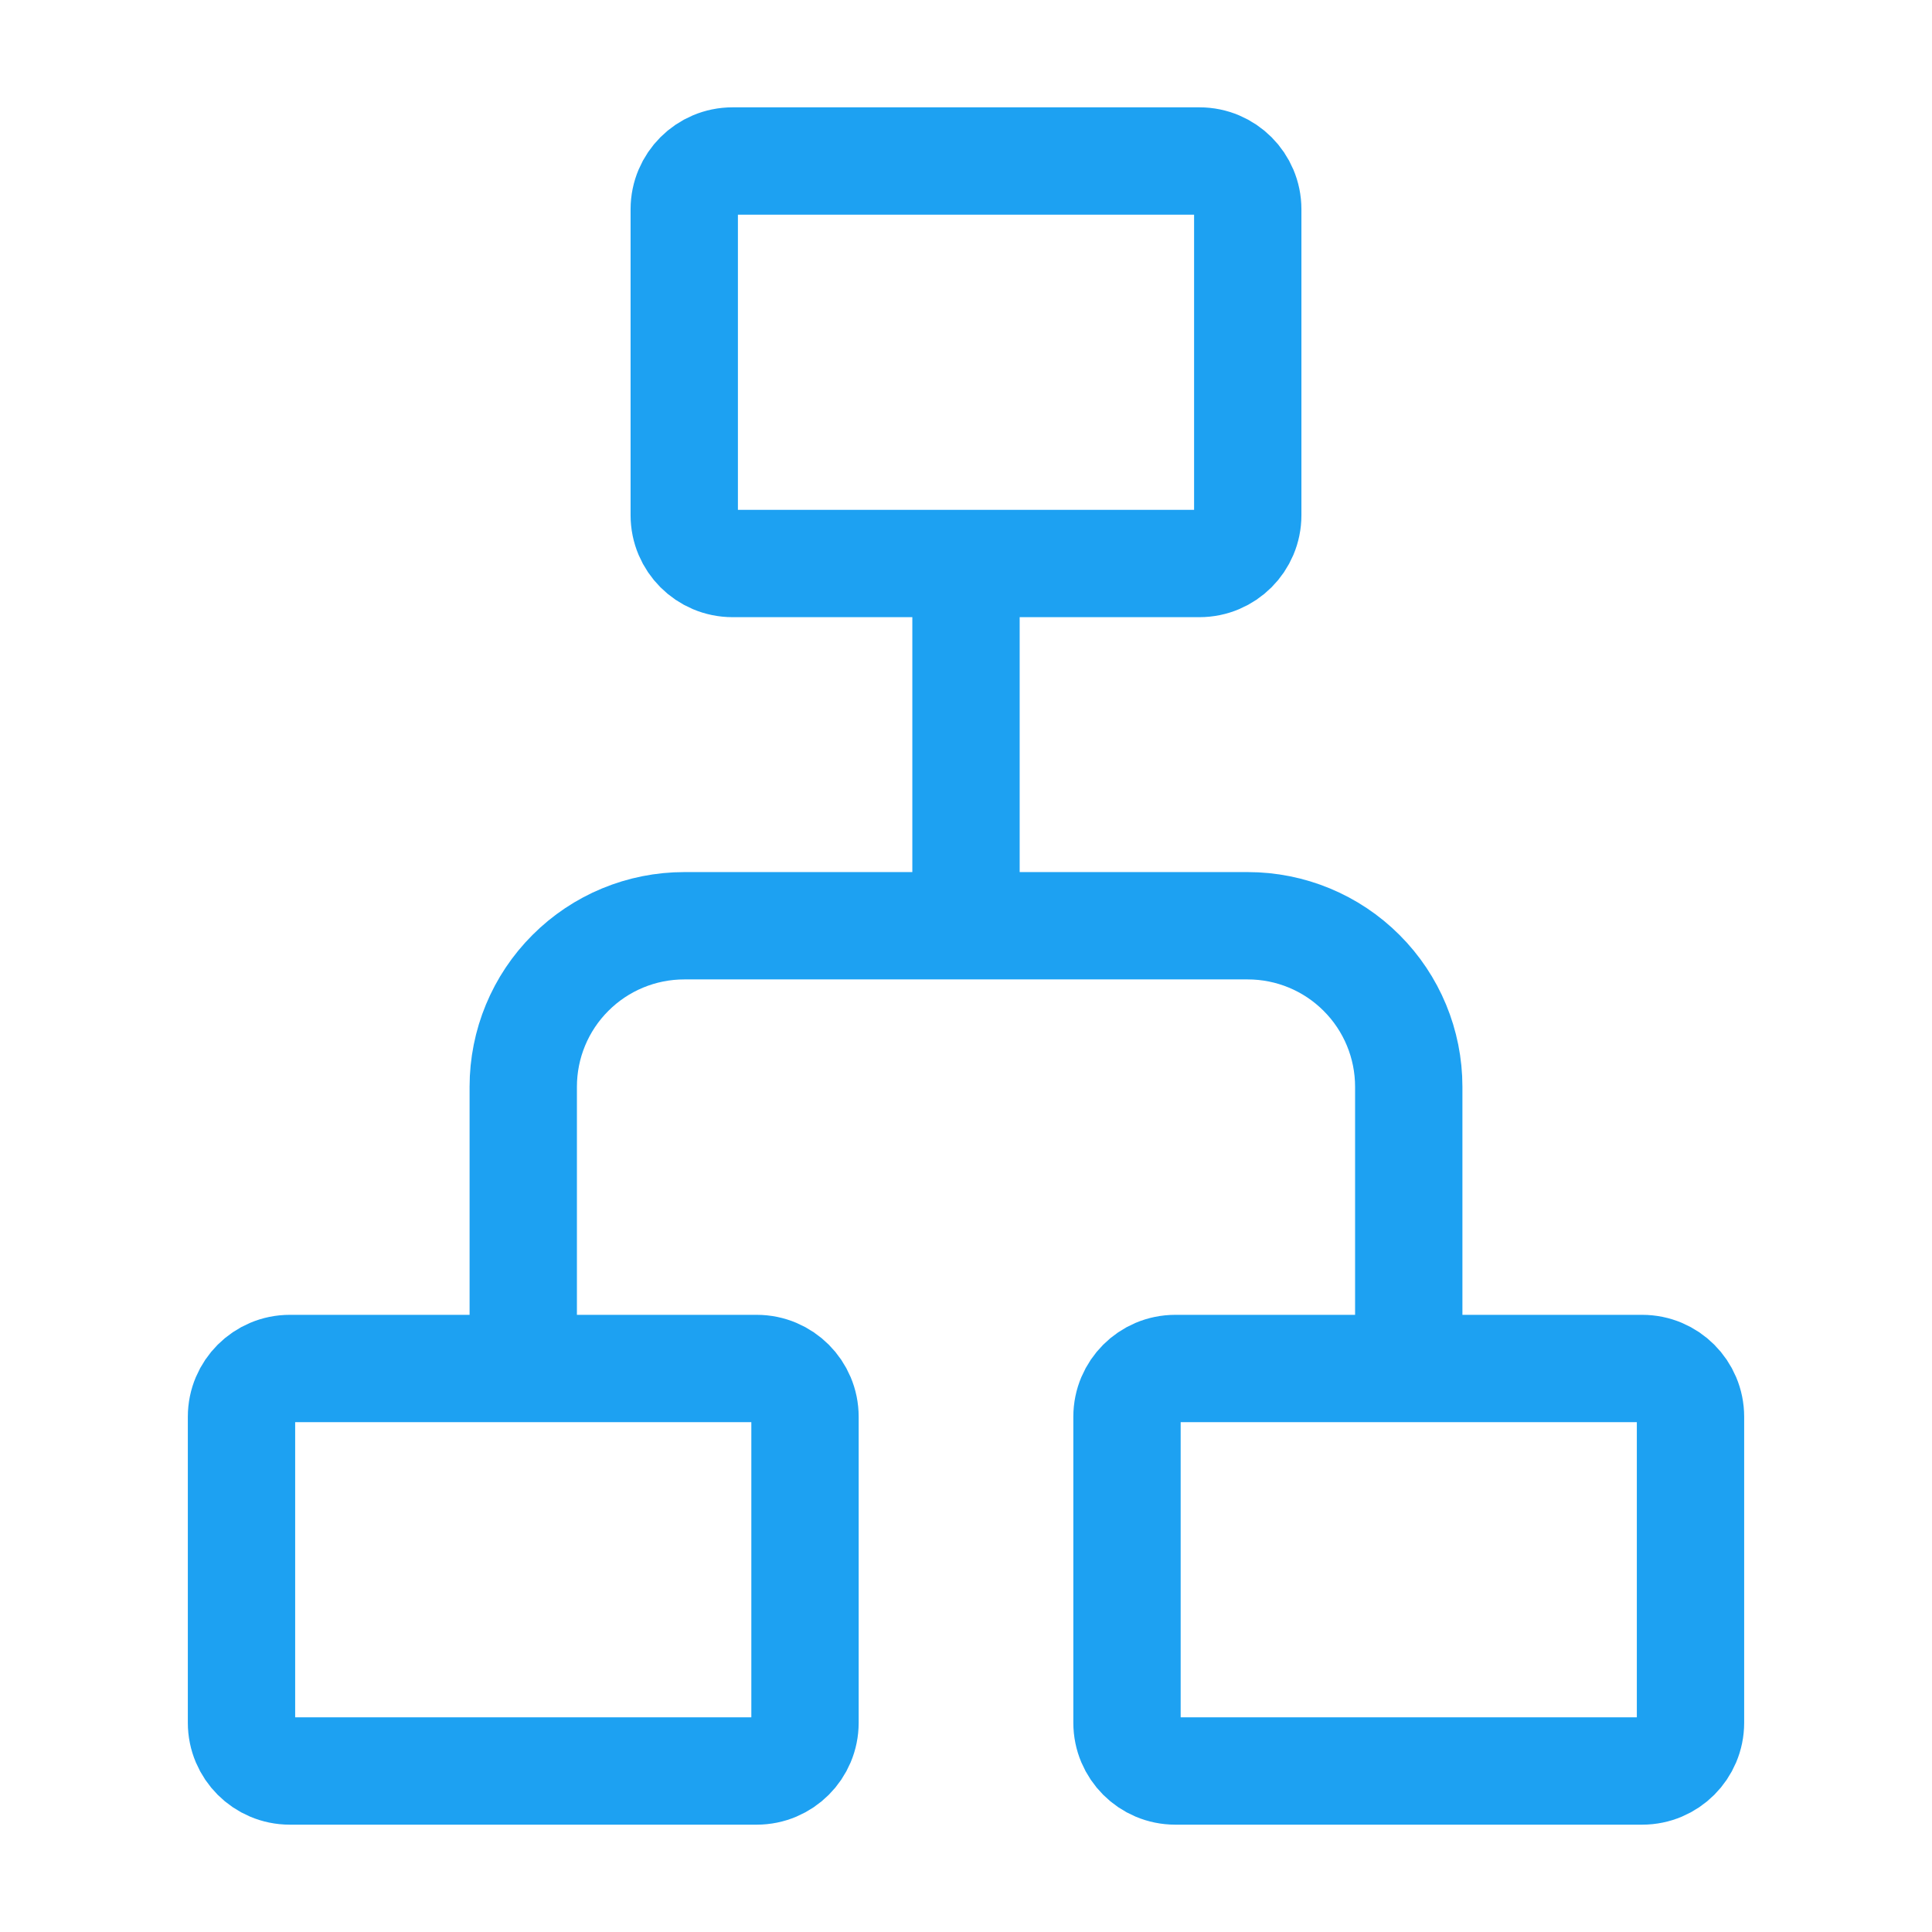
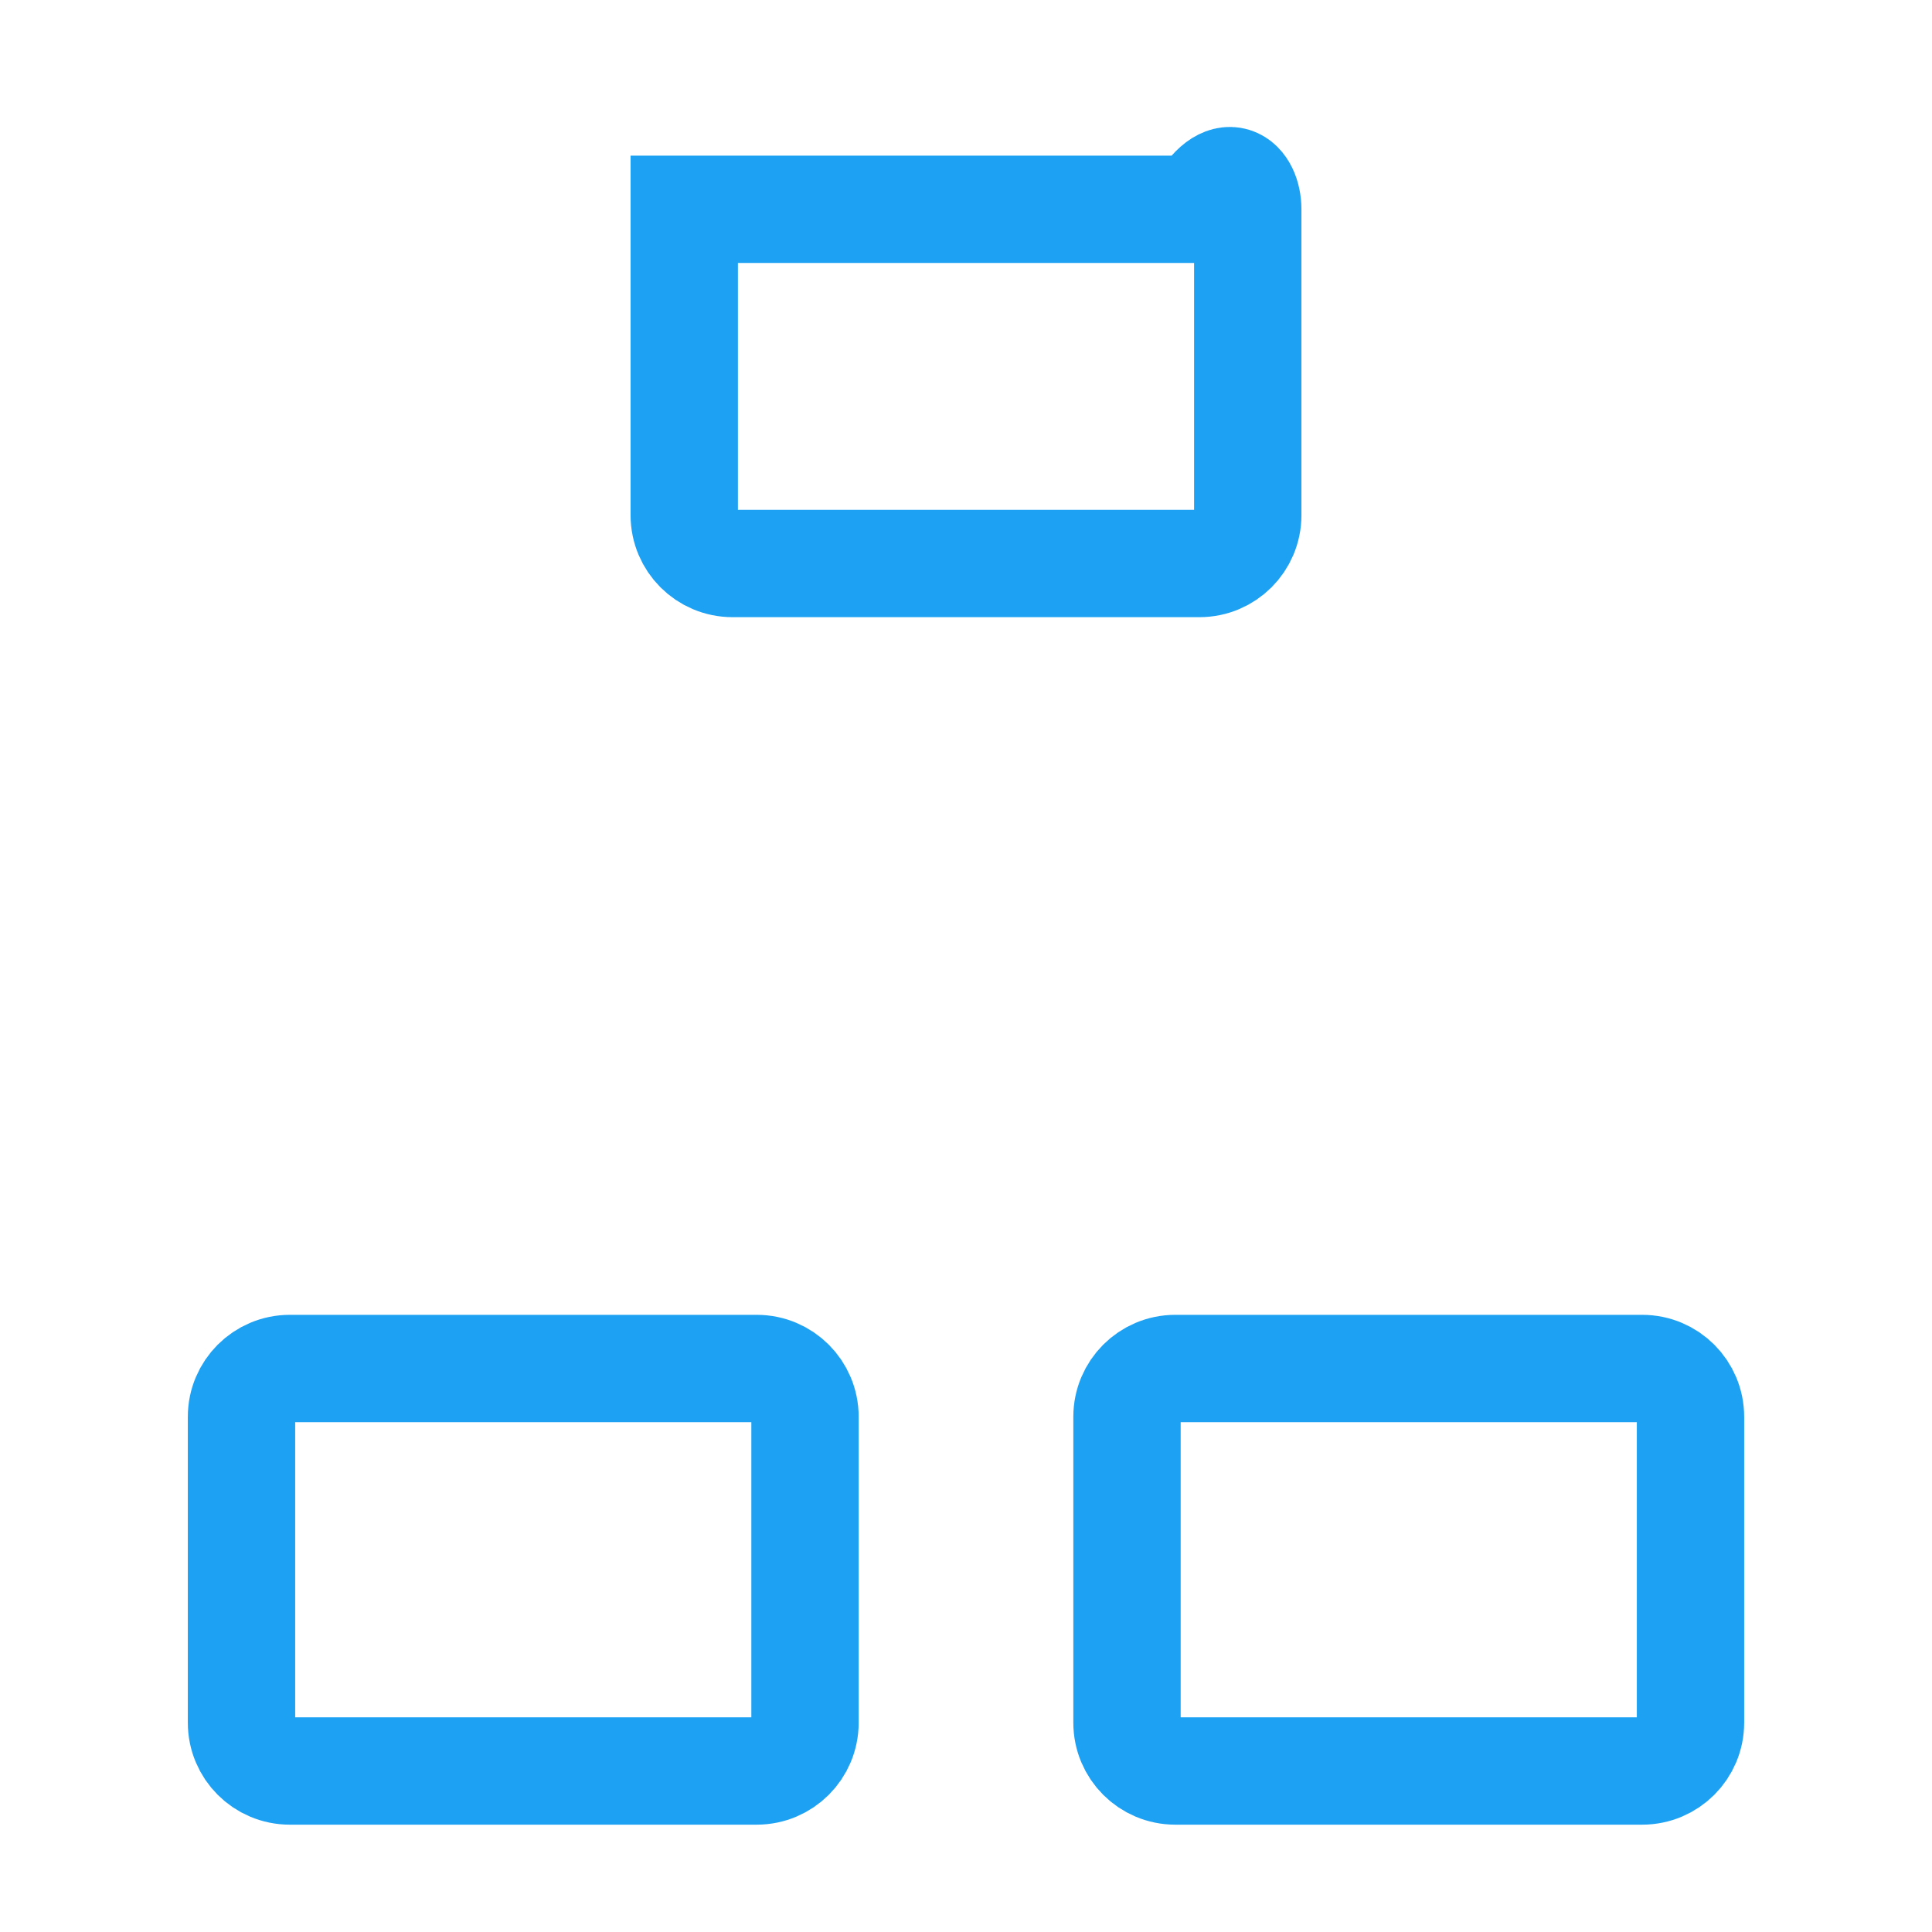
<svg xmlns="http://www.w3.org/2000/svg" width="36" height="36" viewBox="0 0 36 36" fill="none">
  <path d="M14.1 33H5.4C4.903 33 4.5 32.597 4.5 32.1V26.4C4.5 25.903 4.903 25.5 5.4 25.5H14.1C14.597 25.5 15 25.903 15 26.4V32.1C15 32.597 14.597 33 14.1 33Z" stroke="#1DA1F2" stroke-width="2" />
-   <path d="M22.35 10.5H13.65C13.153 10.5 12.75 10.097 12.75 9.6V3.9C12.75 3.403 13.153 3 13.65 3H22.35C22.847 3 23.25 3.403 23.25 3.9V9.6C23.25 10.097 22.847 10.5 22.35 10.5Z" stroke="#1DA1F2" stroke-width="2" />
+   <path d="M22.35 10.5H13.65C13.153 10.5 12.75 10.097 12.75 9.6V3.9H22.35C22.847 3 23.25 3.403 23.25 3.9V9.6C23.25 10.097 22.847 10.5 22.35 10.5Z" stroke="#1DA1F2" stroke-width="2" />
  <path d="M30.6 33H21.9C21.403 33 21 32.597 21 32.1V26.4C21 25.903 21.403 25.5 21.9 25.5H30.6C31.097 25.5 31.5 25.903 31.5 26.4V32.1C31.5 32.597 31.097 33 30.6 33Z" stroke="#1DA1F2" stroke-width="2" />
-   <path d="M9.75 25.5V20.25C9.75 19.454 10.066 18.691 10.629 18.129C11.191 17.566 11.954 17.25 12.75 17.25H23.25C24.046 17.25 24.809 17.566 25.371 18.129C25.934 18.691 26.25 19.454 26.25 20.25V25.5M18 17.25V10.5" stroke="#1DA1F2" stroke-width="2" />
</svg>